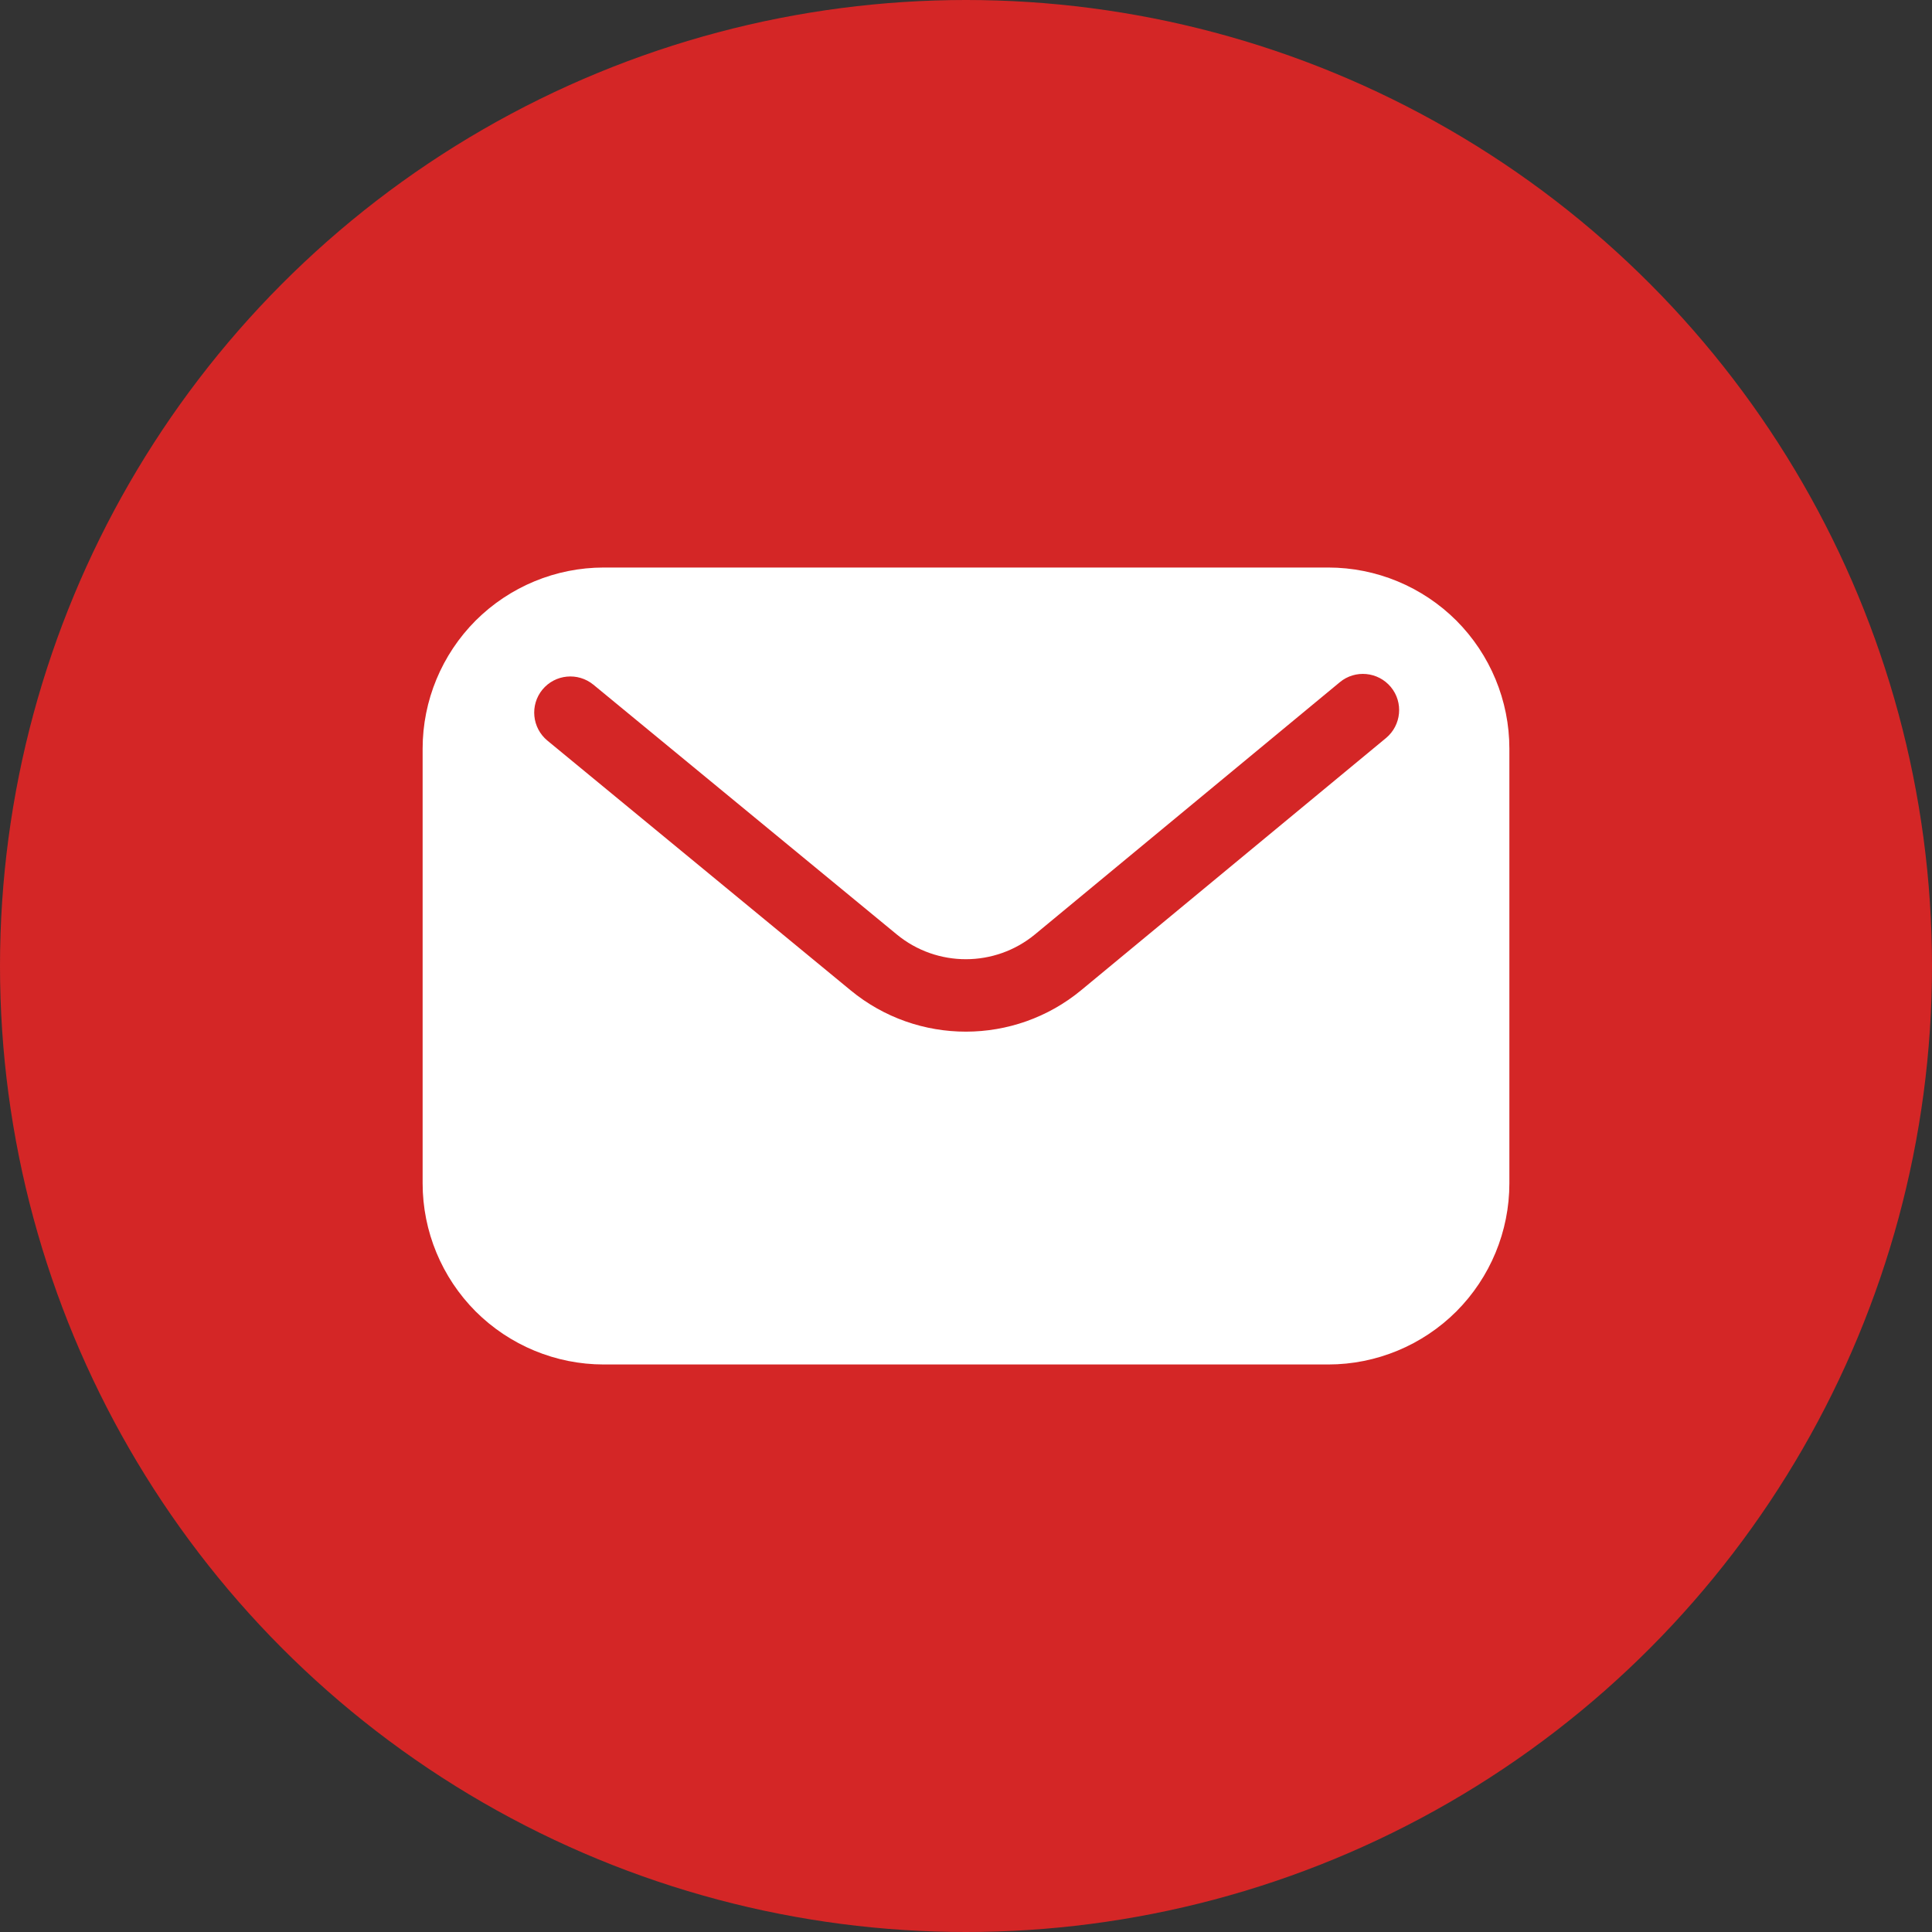
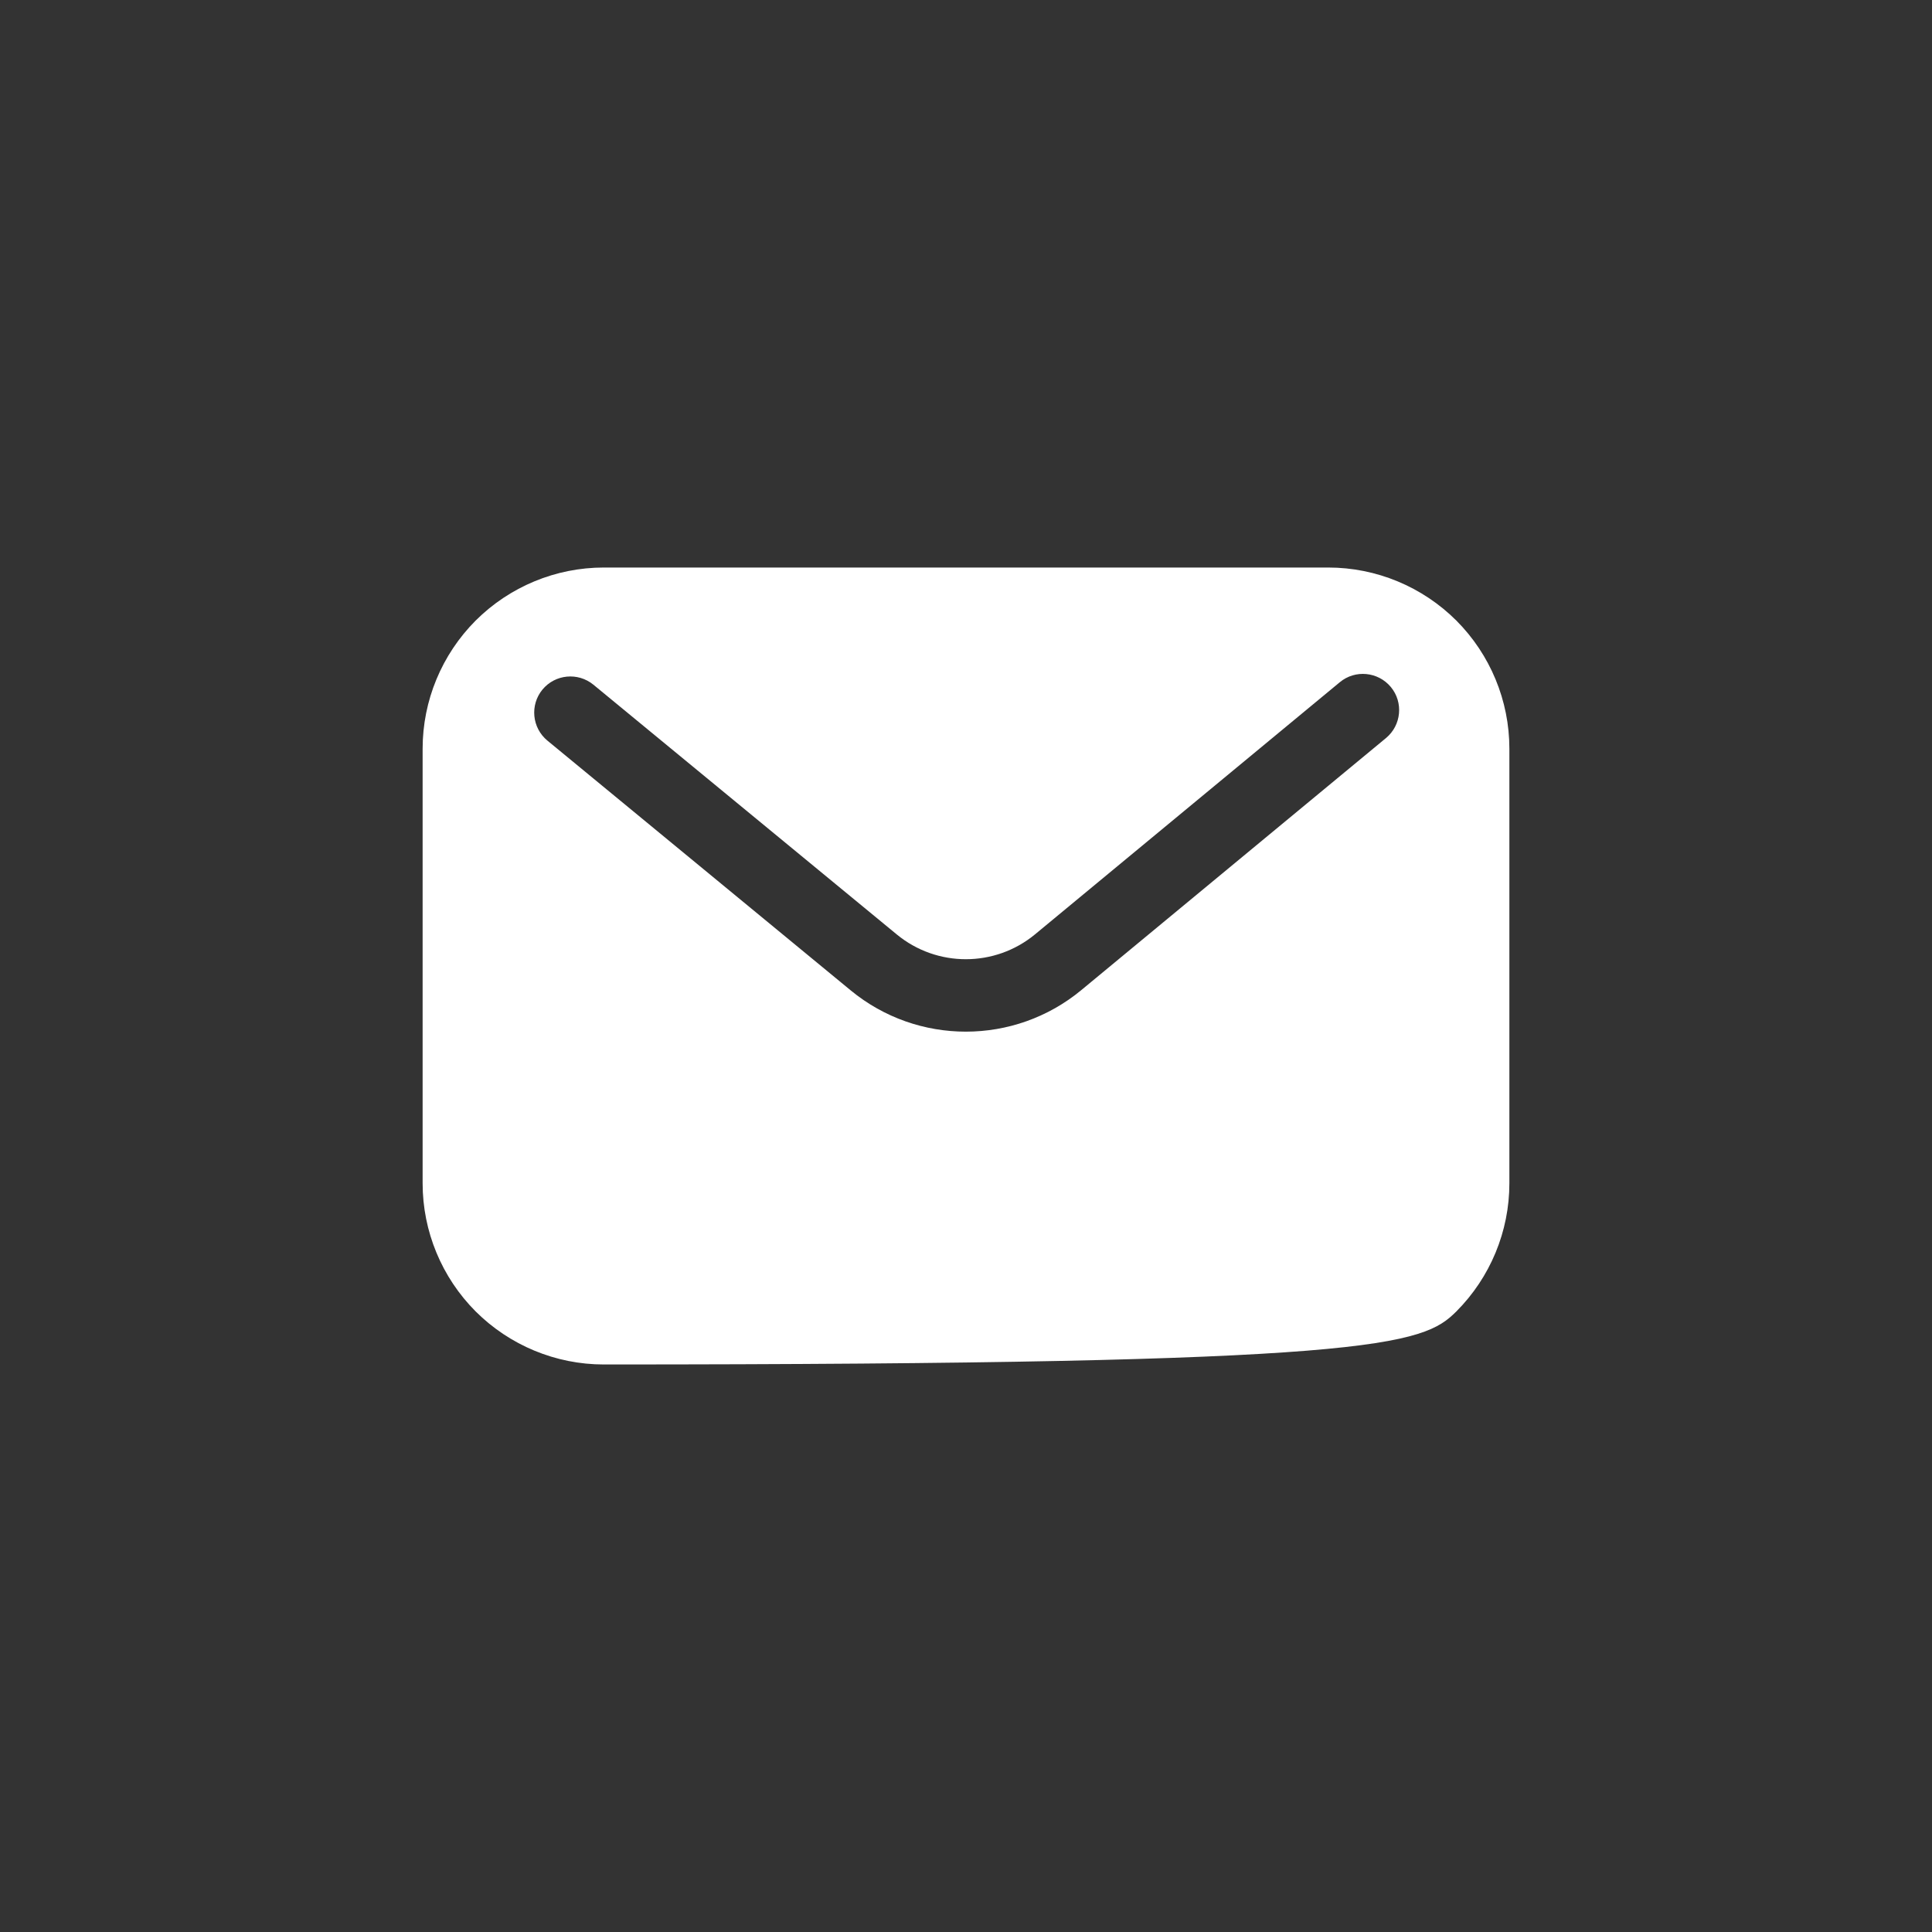
<svg xmlns="http://www.w3.org/2000/svg" width="20" height="20" viewBox="0 0 20 20" fill="none">
  <rect x="0" y="0" width="20" height="20" fill="#333333" stroke="none" />
-   <circle cx="10" cy="10" r="10" fill="#D42626" />
-   <path fill-rule="evenodd" clip-rule="evenodd" d="M15.625 7.75C15.625 7.253 15.427 6.776 15.076 6.424C14.724 6.073 14.247 5.875 13.75 5.875C11.754 5.875 8.246 5.875 6.25 5.875C5.753 5.875 5.276 6.073 4.924 6.424C4.573 6.776 4.375 7.253 4.375 7.75C4.375 9.057 4.375 10.943 4.375 12.25C4.375 12.747 4.573 13.224 4.924 13.576C5.276 13.927 5.753 14.125 6.25 14.125C8.246 14.125 11.754 14.125 13.75 14.125C14.247 14.125 14.724 13.927 15.076 13.576C15.427 13.224 15.625 12.747 15.625 12.25C15.625 10.943 15.625 9.057 15.625 7.75ZM5.667 7.667C5.667 7.667 7.596 9.256 8.806 10.252C9.499 10.823 10.501 10.822 11.193 10.25C12.407 9.246 14.348 7.64 14.348 7.64C14.507 7.508 14.53 7.271 14.398 7.112C14.266 6.953 14.029 6.93 13.87 7.062C13.87 7.062 11.929 8.668 10.715 9.672C10.3 10.015 9.699 10.016 9.283 9.673L6.143 7.088C5.983 6.957 5.747 6.979 5.615 7.139C5.484 7.299 5.507 7.535 5.667 7.667Z" fill="white" />
+   <path fill-rule="evenodd" clip-rule="evenodd" d="M15.625 7.75C15.625 7.253 15.427 6.776 15.076 6.424C14.724 6.073 14.247 5.875 13.75 5.875C11.754 5.875 8.246 5.875 6.25 5.875C5.753 5.875 5.276 6.073 4.924 6.424C4.573 6.776 4.375 7.253 4.375 7.75C4.375 9.057 4.375 10.943 4.375 12.25C4.375 12.747 4.573 13.224 4.924 13.576C5.276 13.927 5.753 14.125 6.25 14.125C14.247 14.125 14.724 13.927 15.076 13.576C15.427 13.224 15.625 12.747 15.625 12.25C15.625 10.943 15.625 9.057 15.625 7.75ZM5.667 7.667C5.667 7.667 7.596 9.256 8.806 10.252C9.499 10.823 10.501 10.822 11.193 10.25C12.407 9.246 14.348 7.64 14.348 7.64C14.507 7.508 14.53 7.271 14.398 7.112C14.266 6.953 14.029 6.93 13.87 7.062C13.87 7.062 11.929 8.668 10.715 9.672C10.3 10.015 9.699 10.016 9.283 9.673L6.143 7.088C5.983 6.957 5.747 6.979 5.615 7.139C5.484 7.299 5.507 7.535 5.667 7.667Z" fill="white" />
</svg>